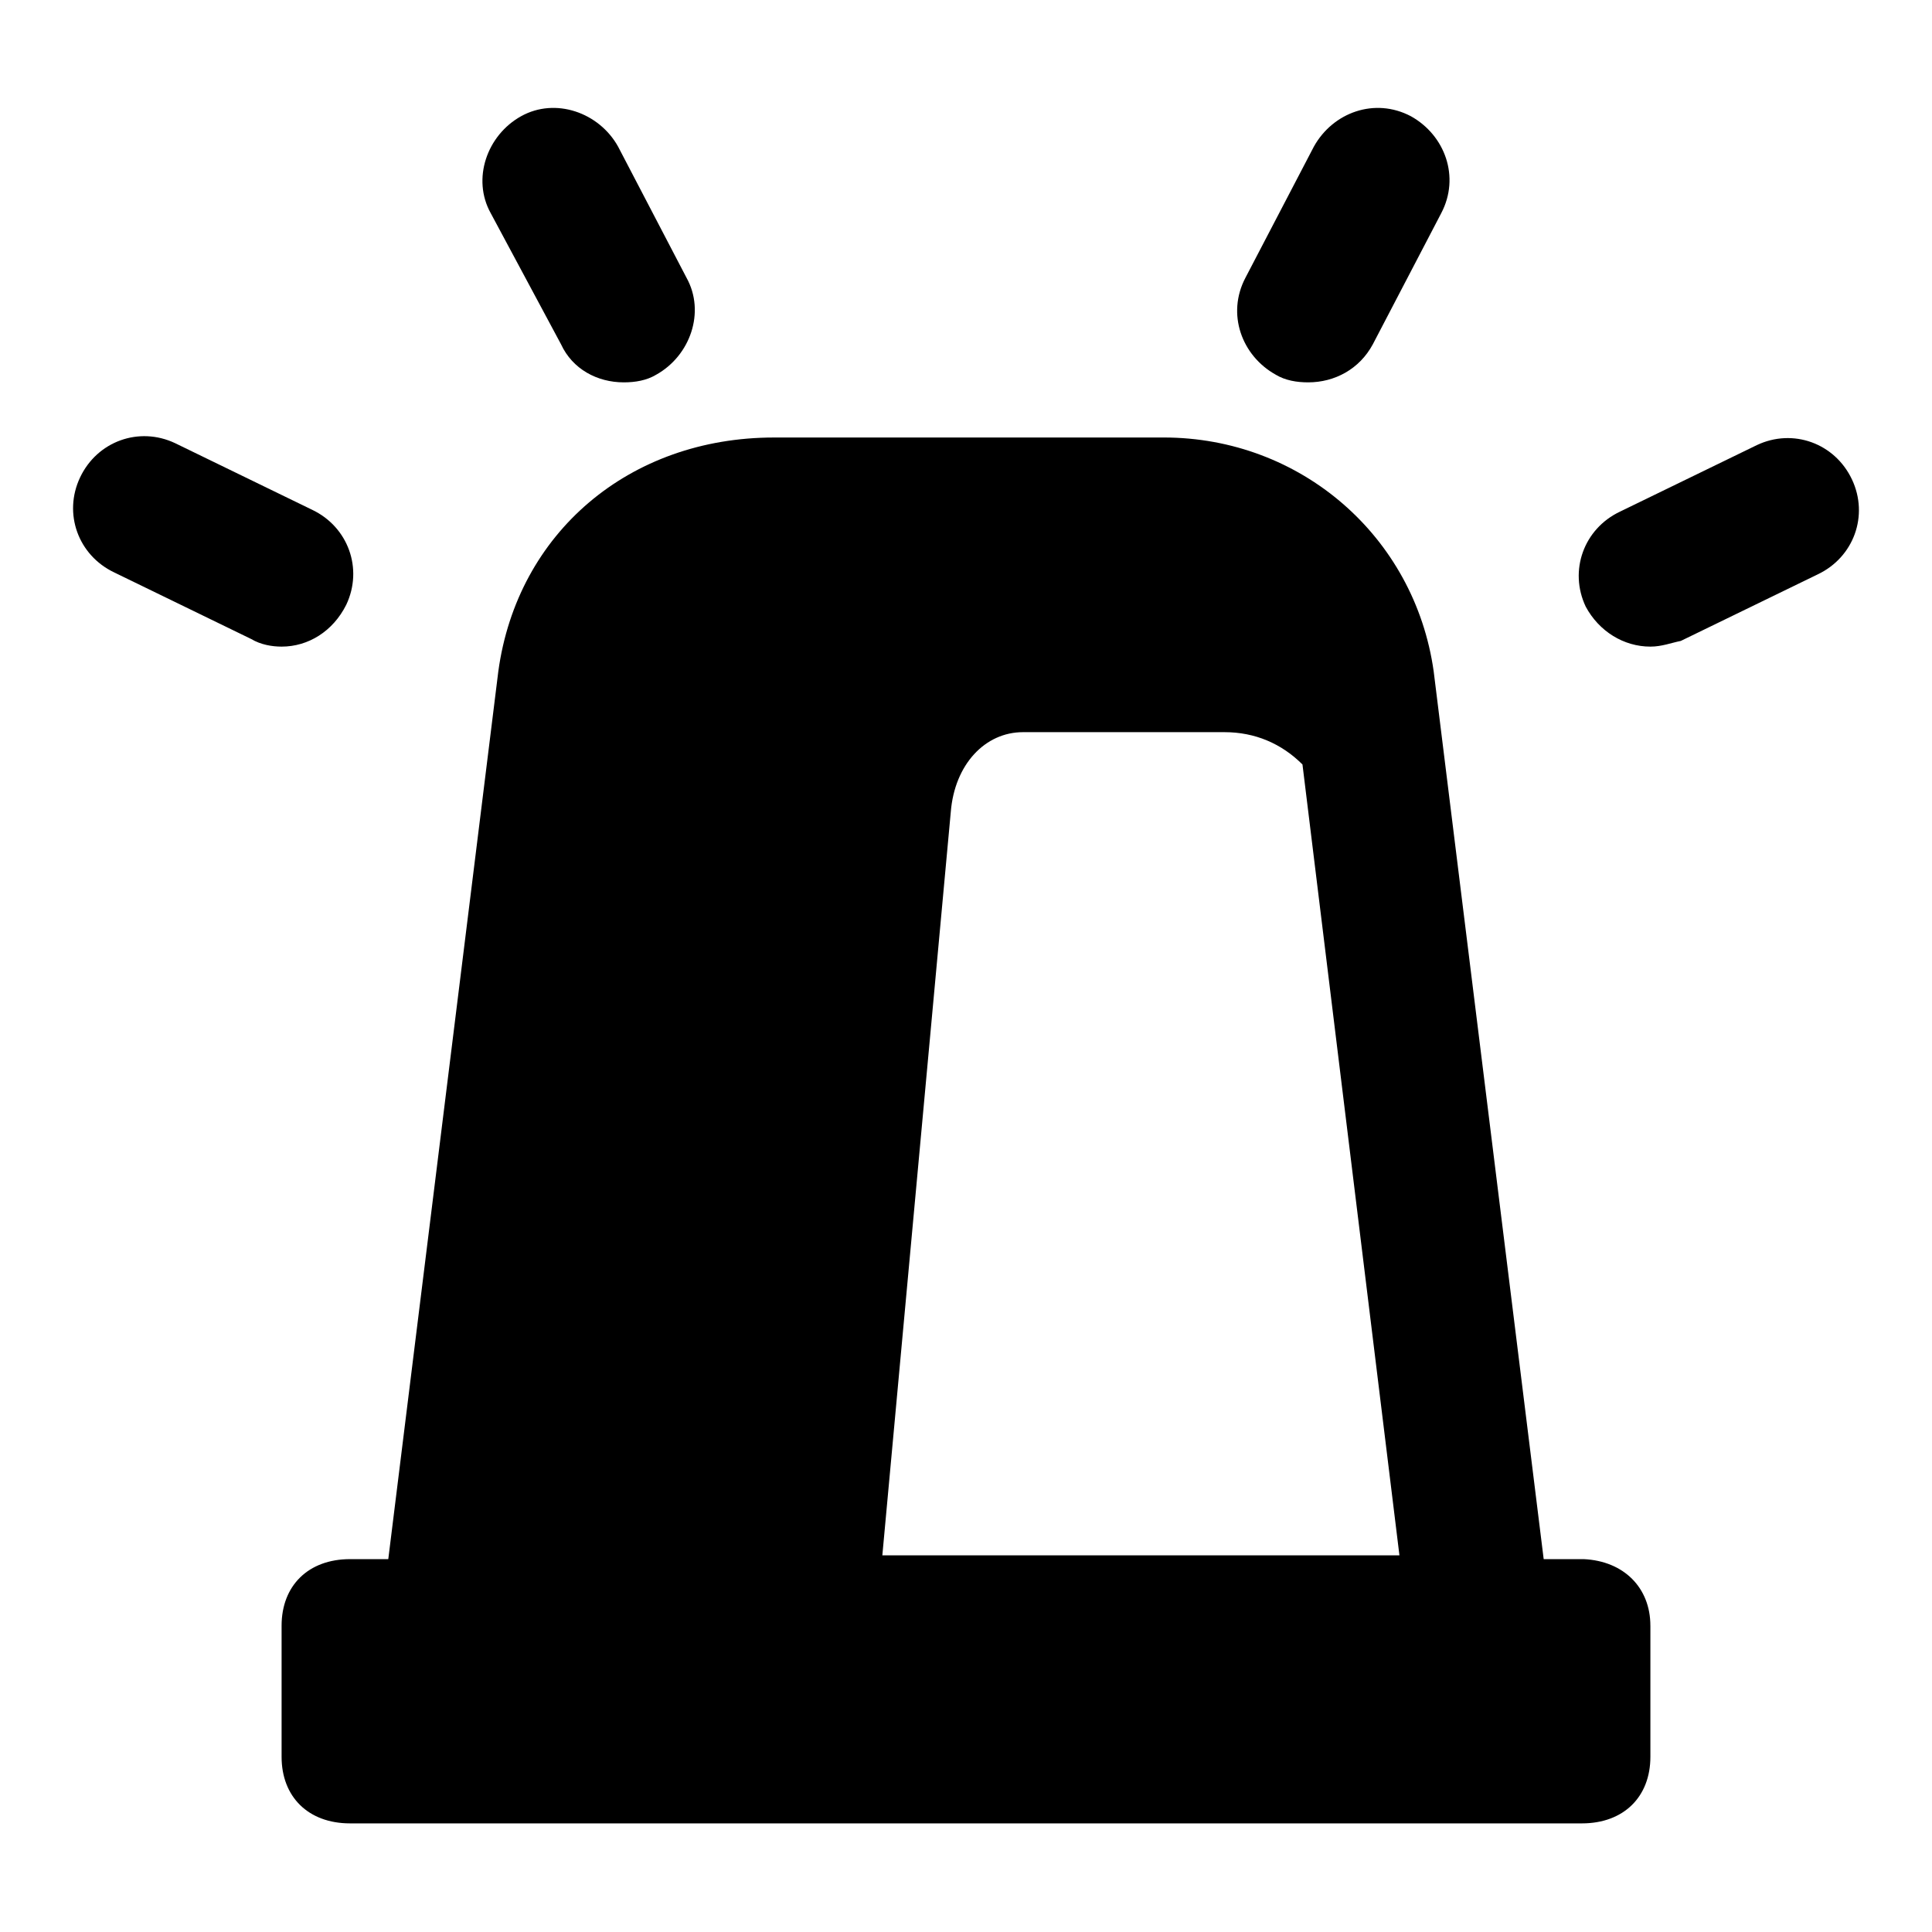
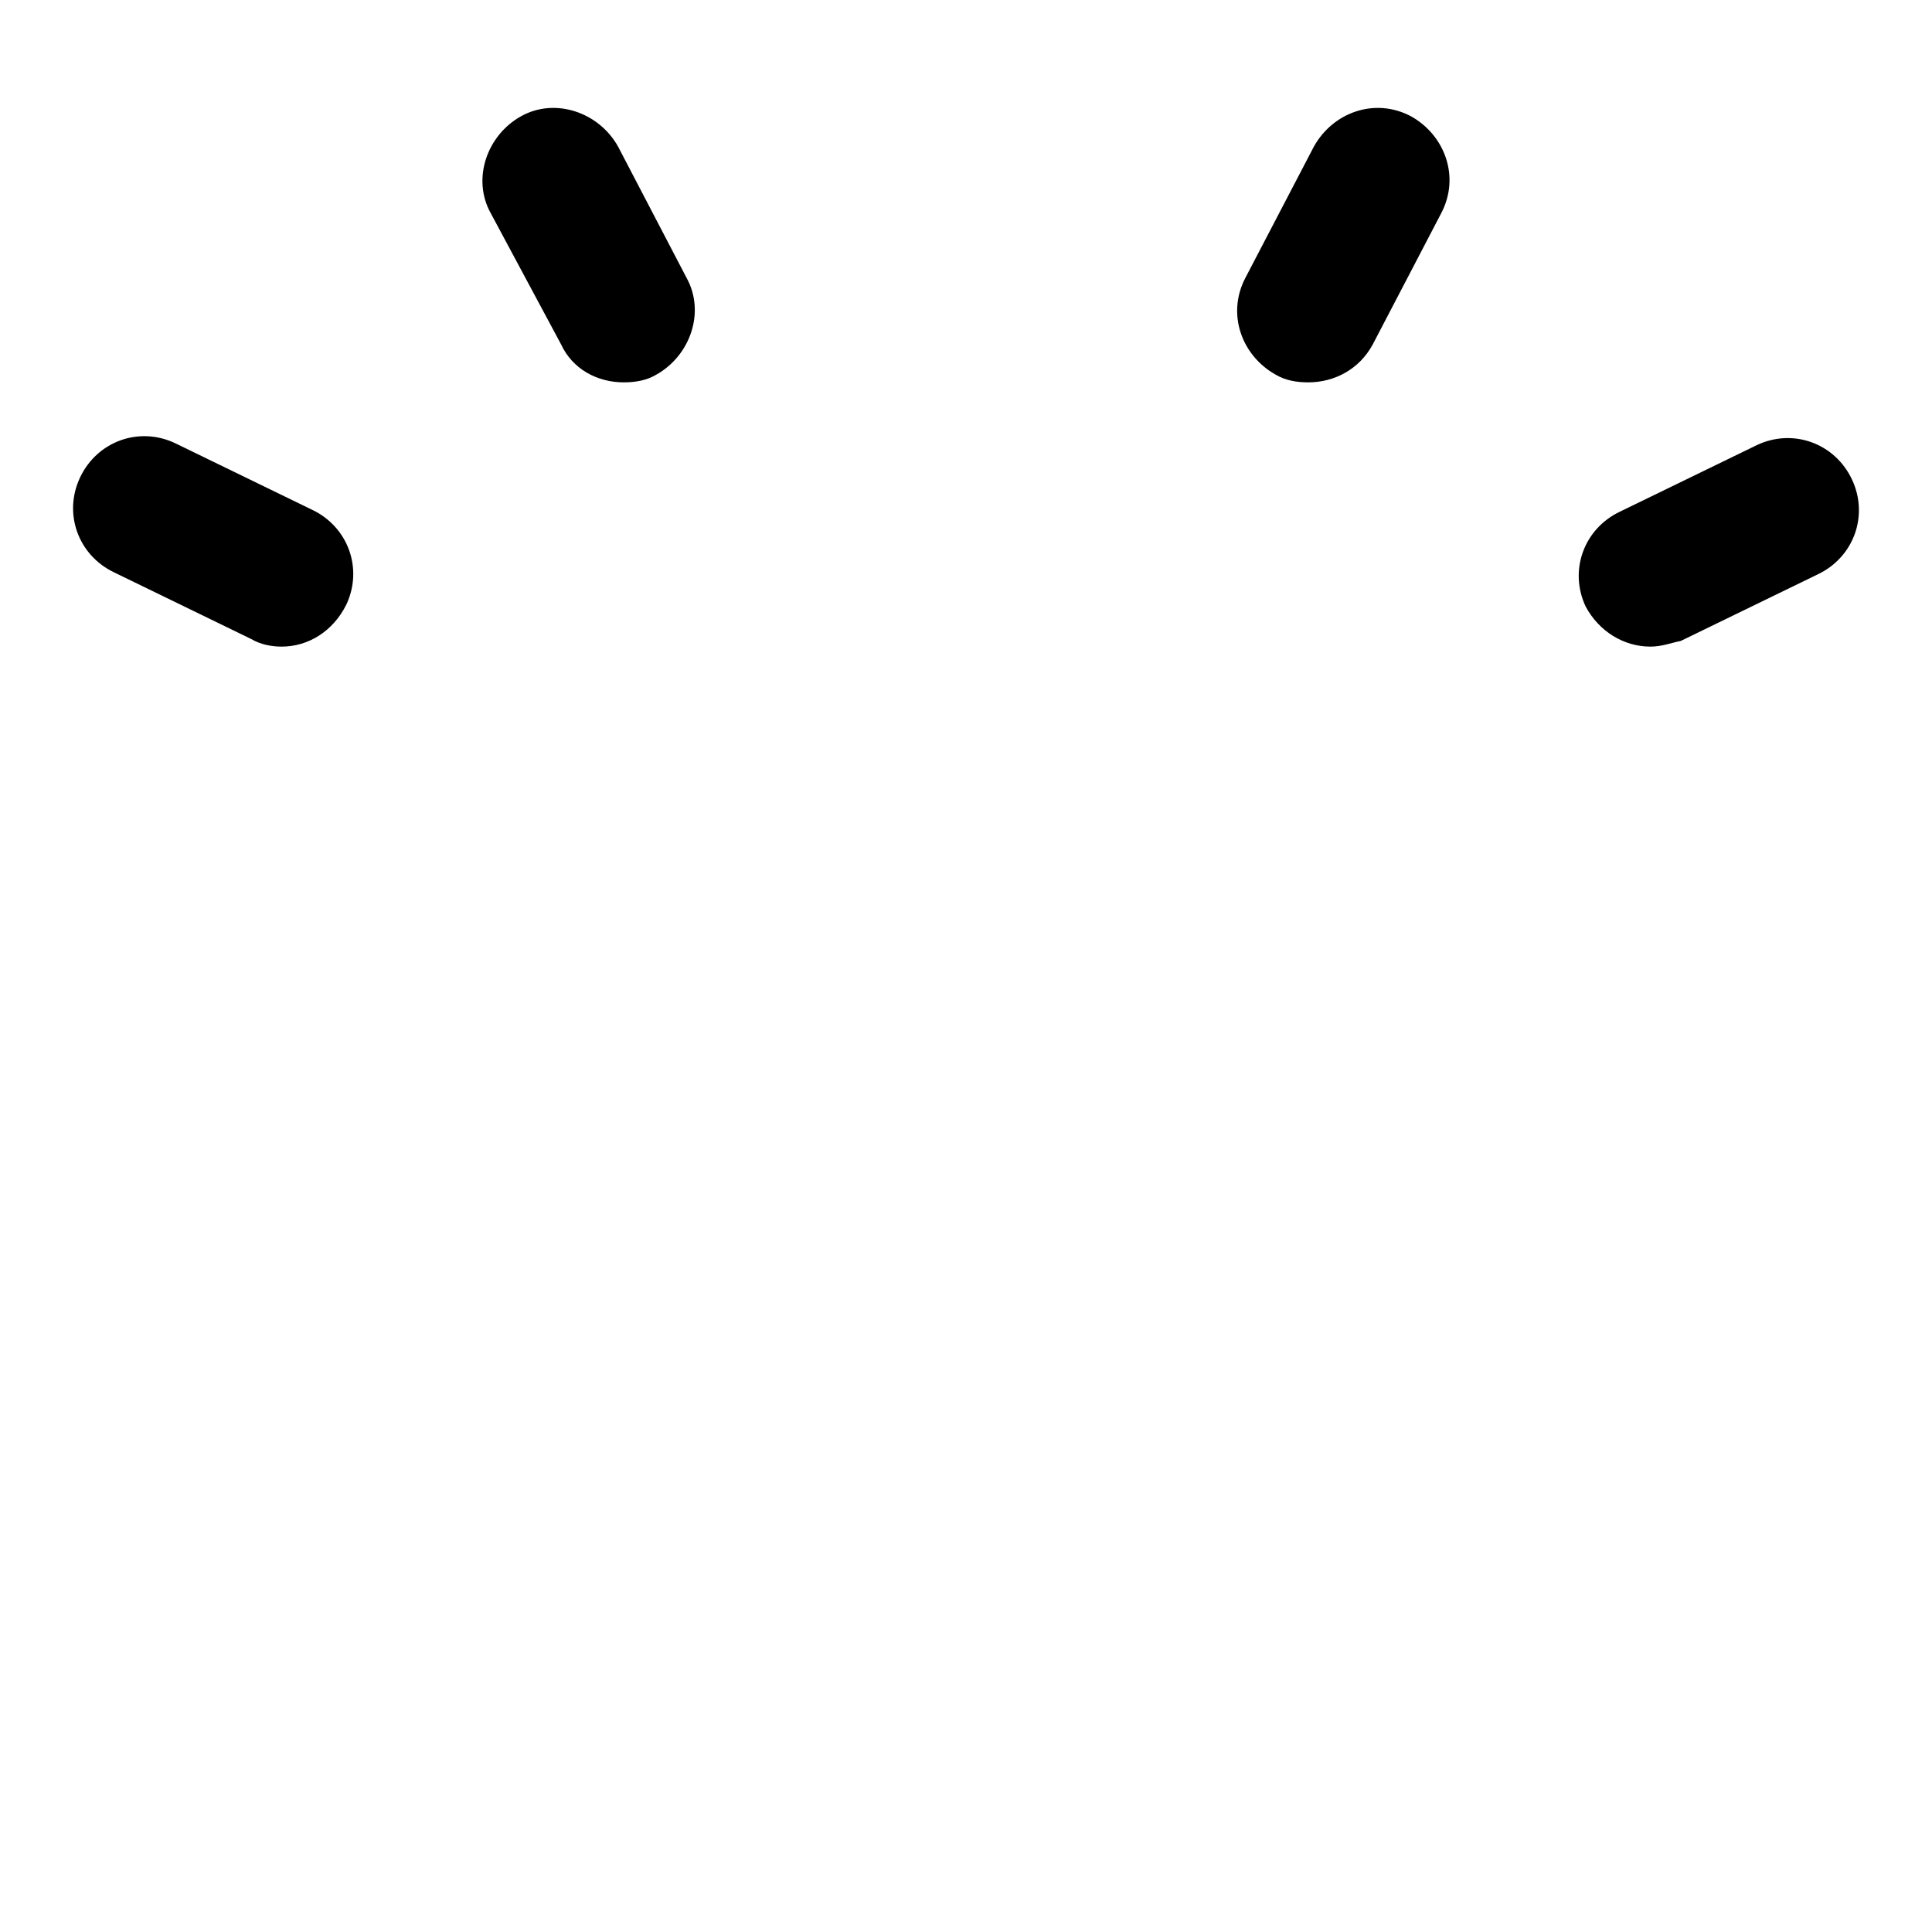
<svg xmlns="http://www.w3.org/2000/svg" fill="#000000" width="800px" height="800px" version="1.1" viewBox="144 144 512 512">
  <g>
-     <path d="m581.37 574.82v34.762c0 10.578-7.055 17.633-18.137 17.633h-326.47c-11.082 0-18.137-7.055-18.137-17.633v-34.762c0-10.578 7.055-17.633 18.137-17.633h326.97c10.578 0.504 17.633 7.559 17.633 17.633z" />
-     <path d="m523.94 321.91c-5.039-35.77-35.266-61.969-71.539-61.969l-103.29 0.004c-38.289 0-68.016 25.191-73.051 61.969l-29.223 235.78h306.32zm-146.11 234.27 18.137-196.99c1.008-12.594 9.07-21.16 19.145-21.16h53.402c8.062 0 15.113 3.023 20.656 8.566l25.695 209.58z" />
    <path d="m581.37 315.36c-7.055 0-13.602-4.031-17.129-10.578-4.535-9.574-0.504-20.656 9.07-25.191l36.273-17.633c9.574-4.535 20.656-0.504 25.191 9.07 4.535 9.574 0.504 20.656-9.07 25.191l-36.273 17.633c-2.523 0.5-5.039 1.508-8.062 1.508zm-362.74 0c-2.519 0-5.543-0.504-8.062-2.016l-36.273-17.633c-9.574-4.535-13.602-15.617-9.07-25.191 4.535-9.574 15.617-13.602 25.191-9.07l36.273 17.633c9.574 4.535 13.602 15.617 9.07 25.191-3.527 7.055-10.078 11.086-17.129 11.086zm272.05-70.031c-3.023 0-6.047-0.504-8.566-2.016-9.07-5.039-13.098-16.121-8.062-25.695l18.137-34.762c5.039-9.07 16.121-13.098 25.695-8.062 9.07 5.039 13.098 16.121 8.062 25.695l-18.137 34.762c-3.527 6.551-10.074 10.078-17.129 10.078zm-181.37 0c-7.055 0-13.602-3.527-16.625-10.078l-18.641-34.762c-5.039-9.07-1.008-20.656 8.062-25.695 9.07-5.039 20.656-1.008 25.695 8.062l18.137 34.762c5.039 9.07 1.008 20.656-8.062 25.695-2.519 1.512-5.543 2.016-8.566 2.016z" />
  </g>
</svg>